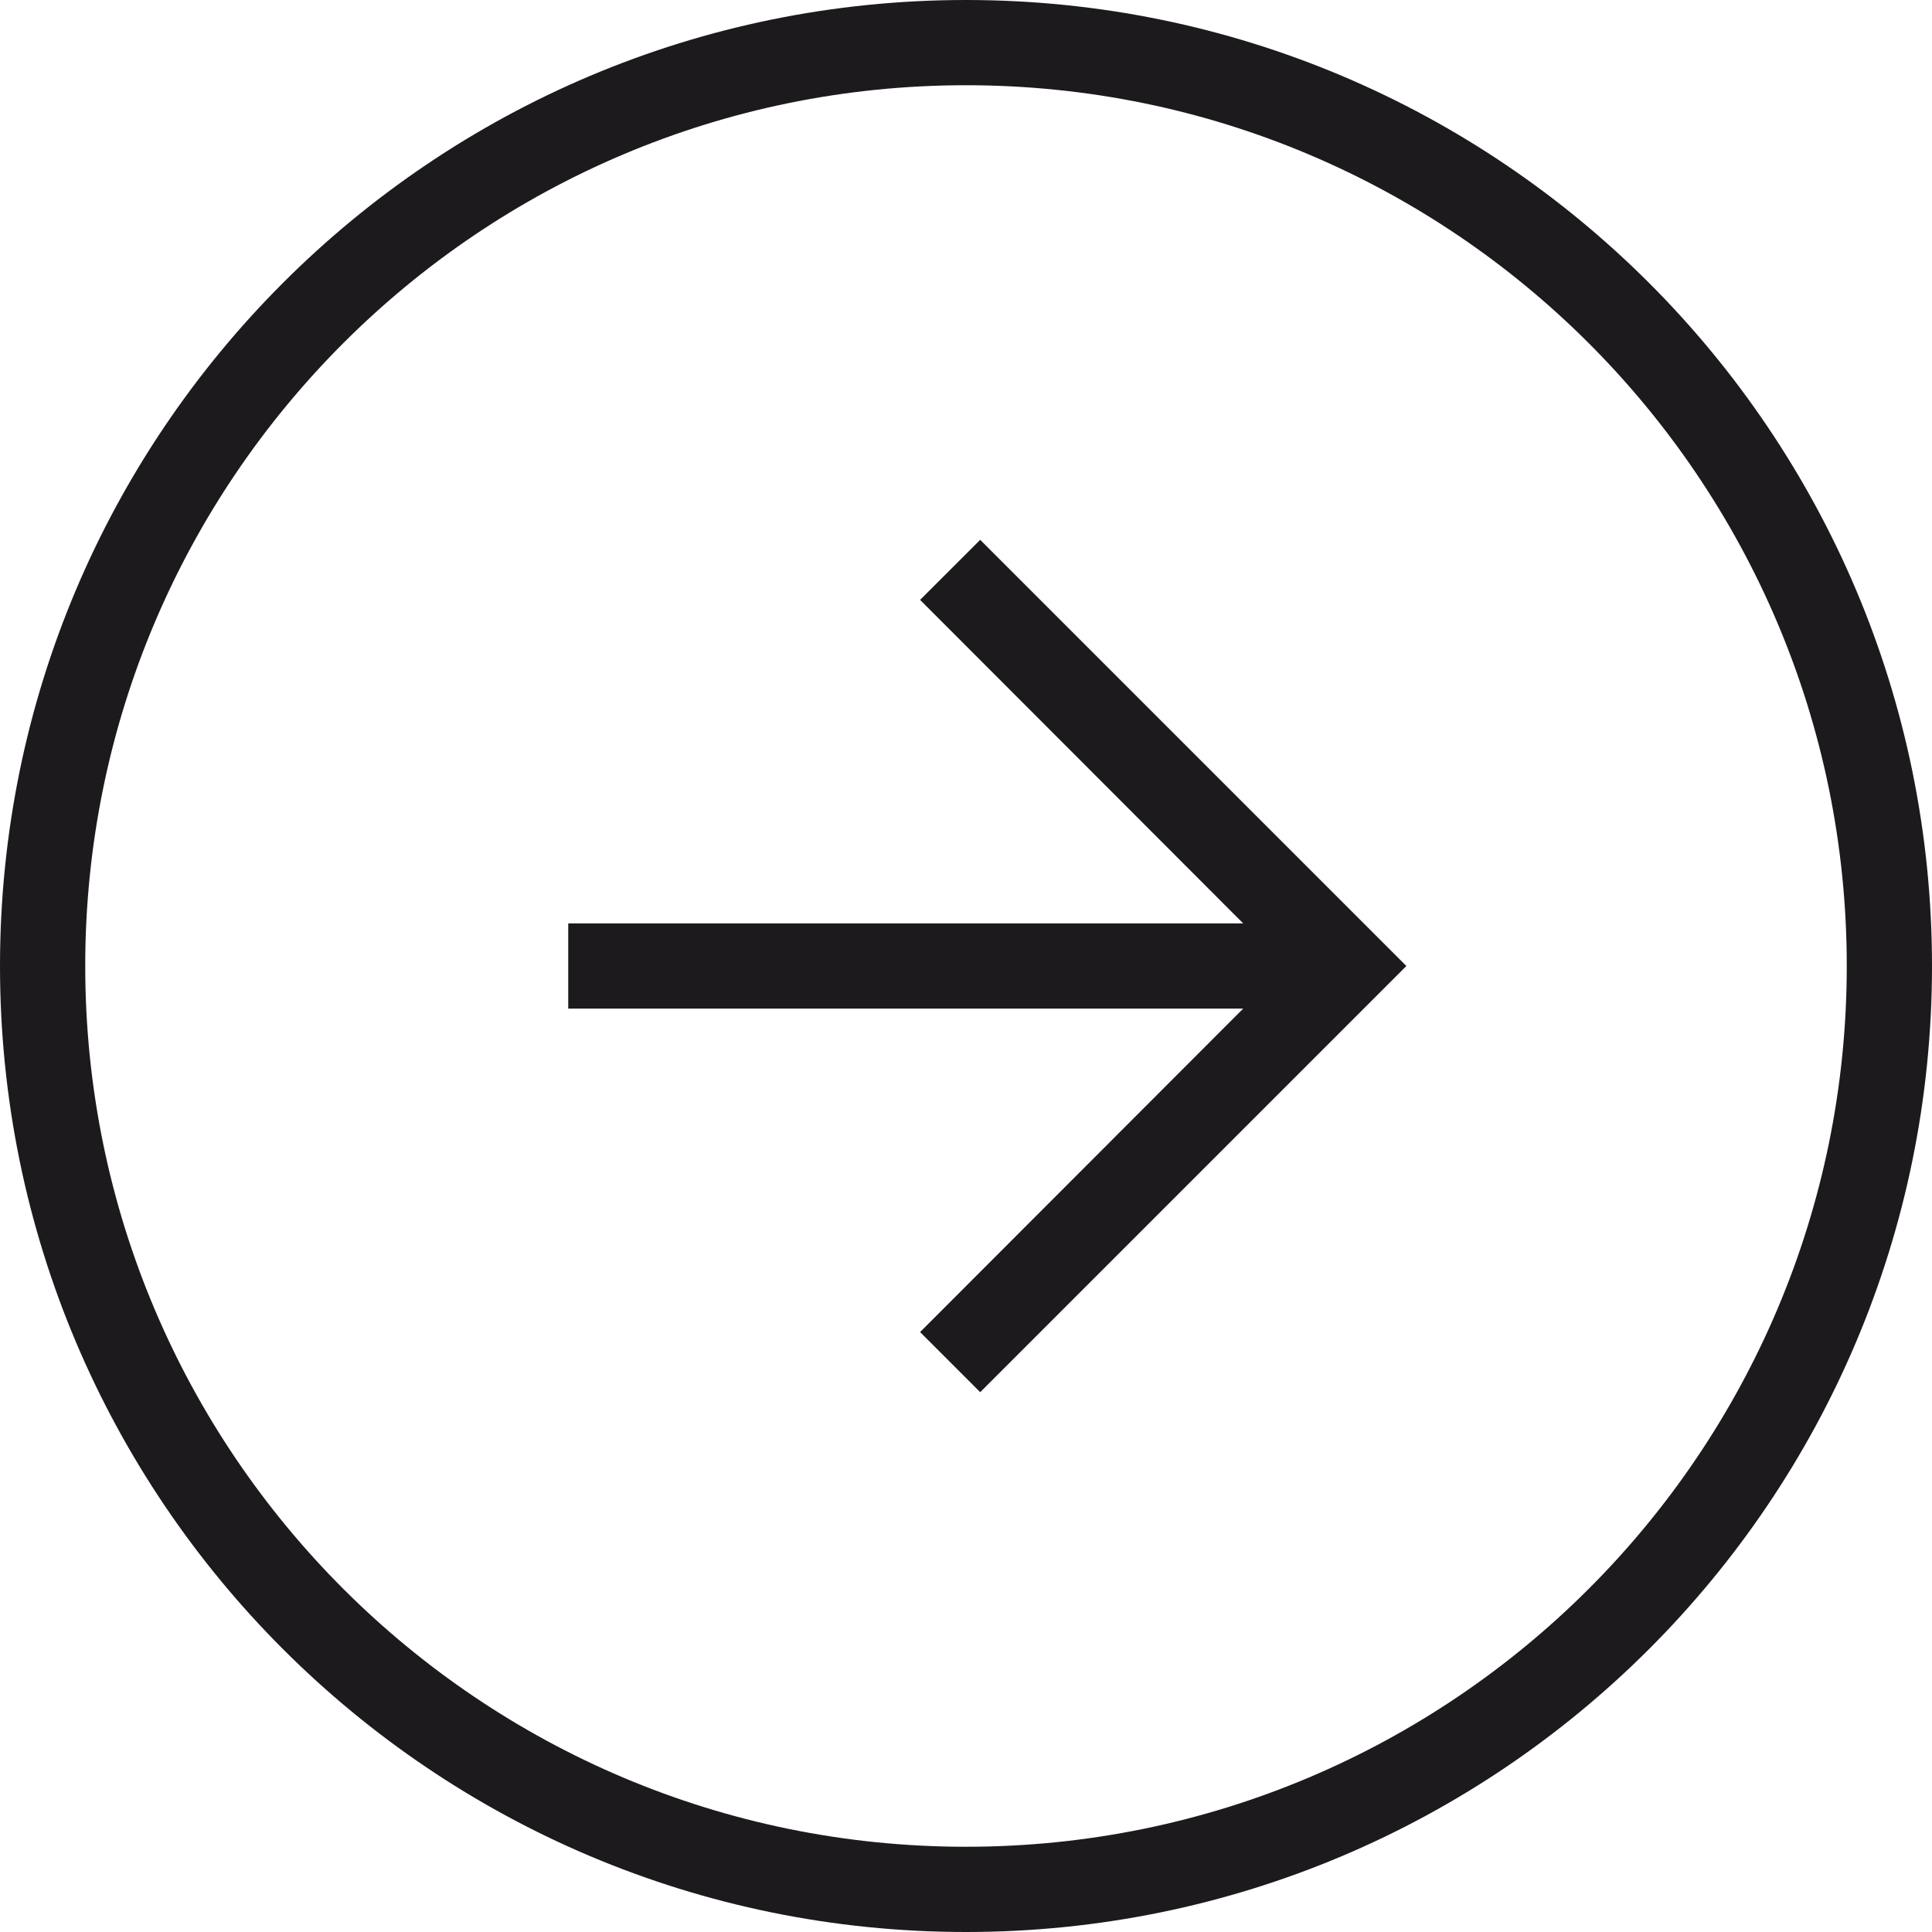
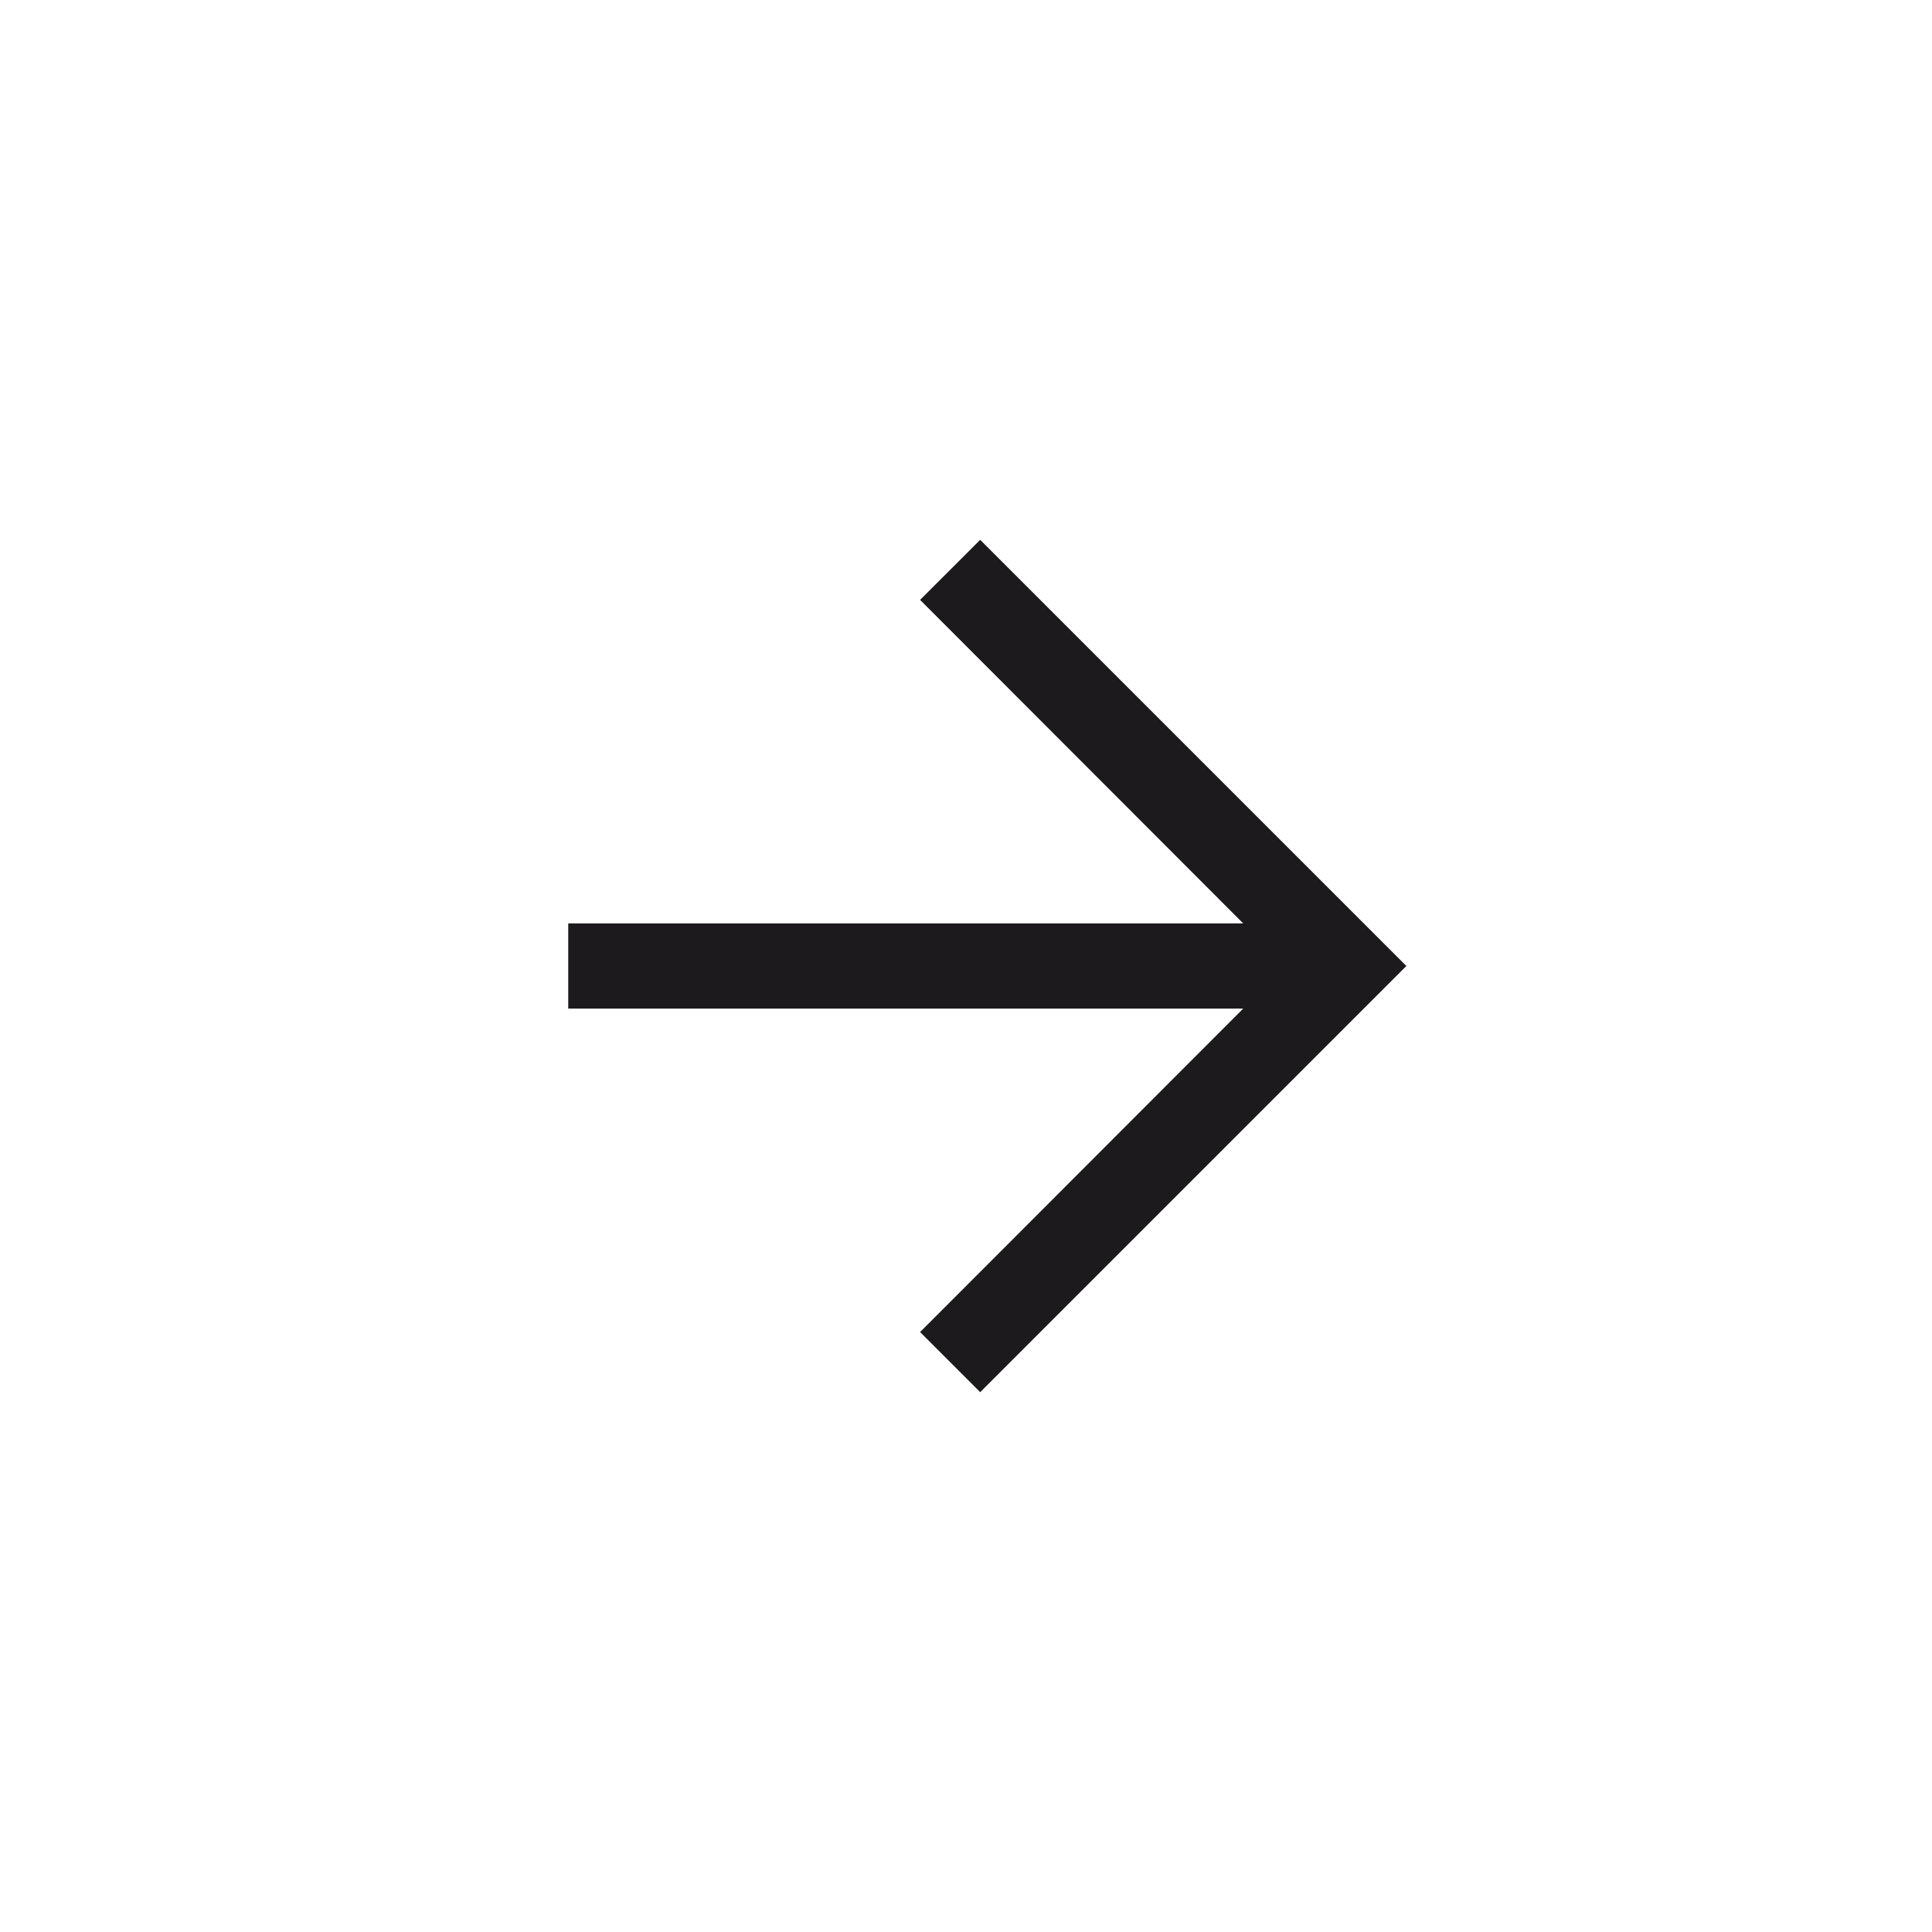
<svg xmlns="http://www.w3.org/2000/svg" width="34" height="34" viewBox="0 0 34 34" fill="none">
  <g clip-path="url(#clip0_347_205)">
    <path fill-rule="evenodd" clip-rule="evenodd" d="M17.25 9.5L16.192 10.557L21.878 16.25L5.25 16.25L5.25 17.75L21.878 17.75L16.192 23.442L17.25 24.5L24.75 17L17.25 9.5Z" fill="#1D1A1E" />
  </g>
-   <path fill-rule="evenodd" clip-rule="evenodd" d="M17 1.5C8.44 1.5 1.5 8.44 1.5 17C1.5 25.56 8.44 32.5 17 32.5C25.56 32.5 32.5 25.56 32.5 17C32.5 8.44 25.56 1.5 17 1.5ZM17 -1.48619e-06C7.611 -2.30699e-06 2.30699e-06 7.611 1.48619e-06 17C6.65389e-07 26.389 7.611 34 17 34C26.389 34 34 26.389 34 17C34 7.611 26.389 -6.65389e-07 17 -1.48619e-06Z" fill="#1D1A1E" />
  <defs>
    <clipPath id="clip0_347_205">
      <rect width="15" height="16" fill="white" transform="translate(25 25) rotate(-180)" />
    </clipPath>
  </defs>
</svg>